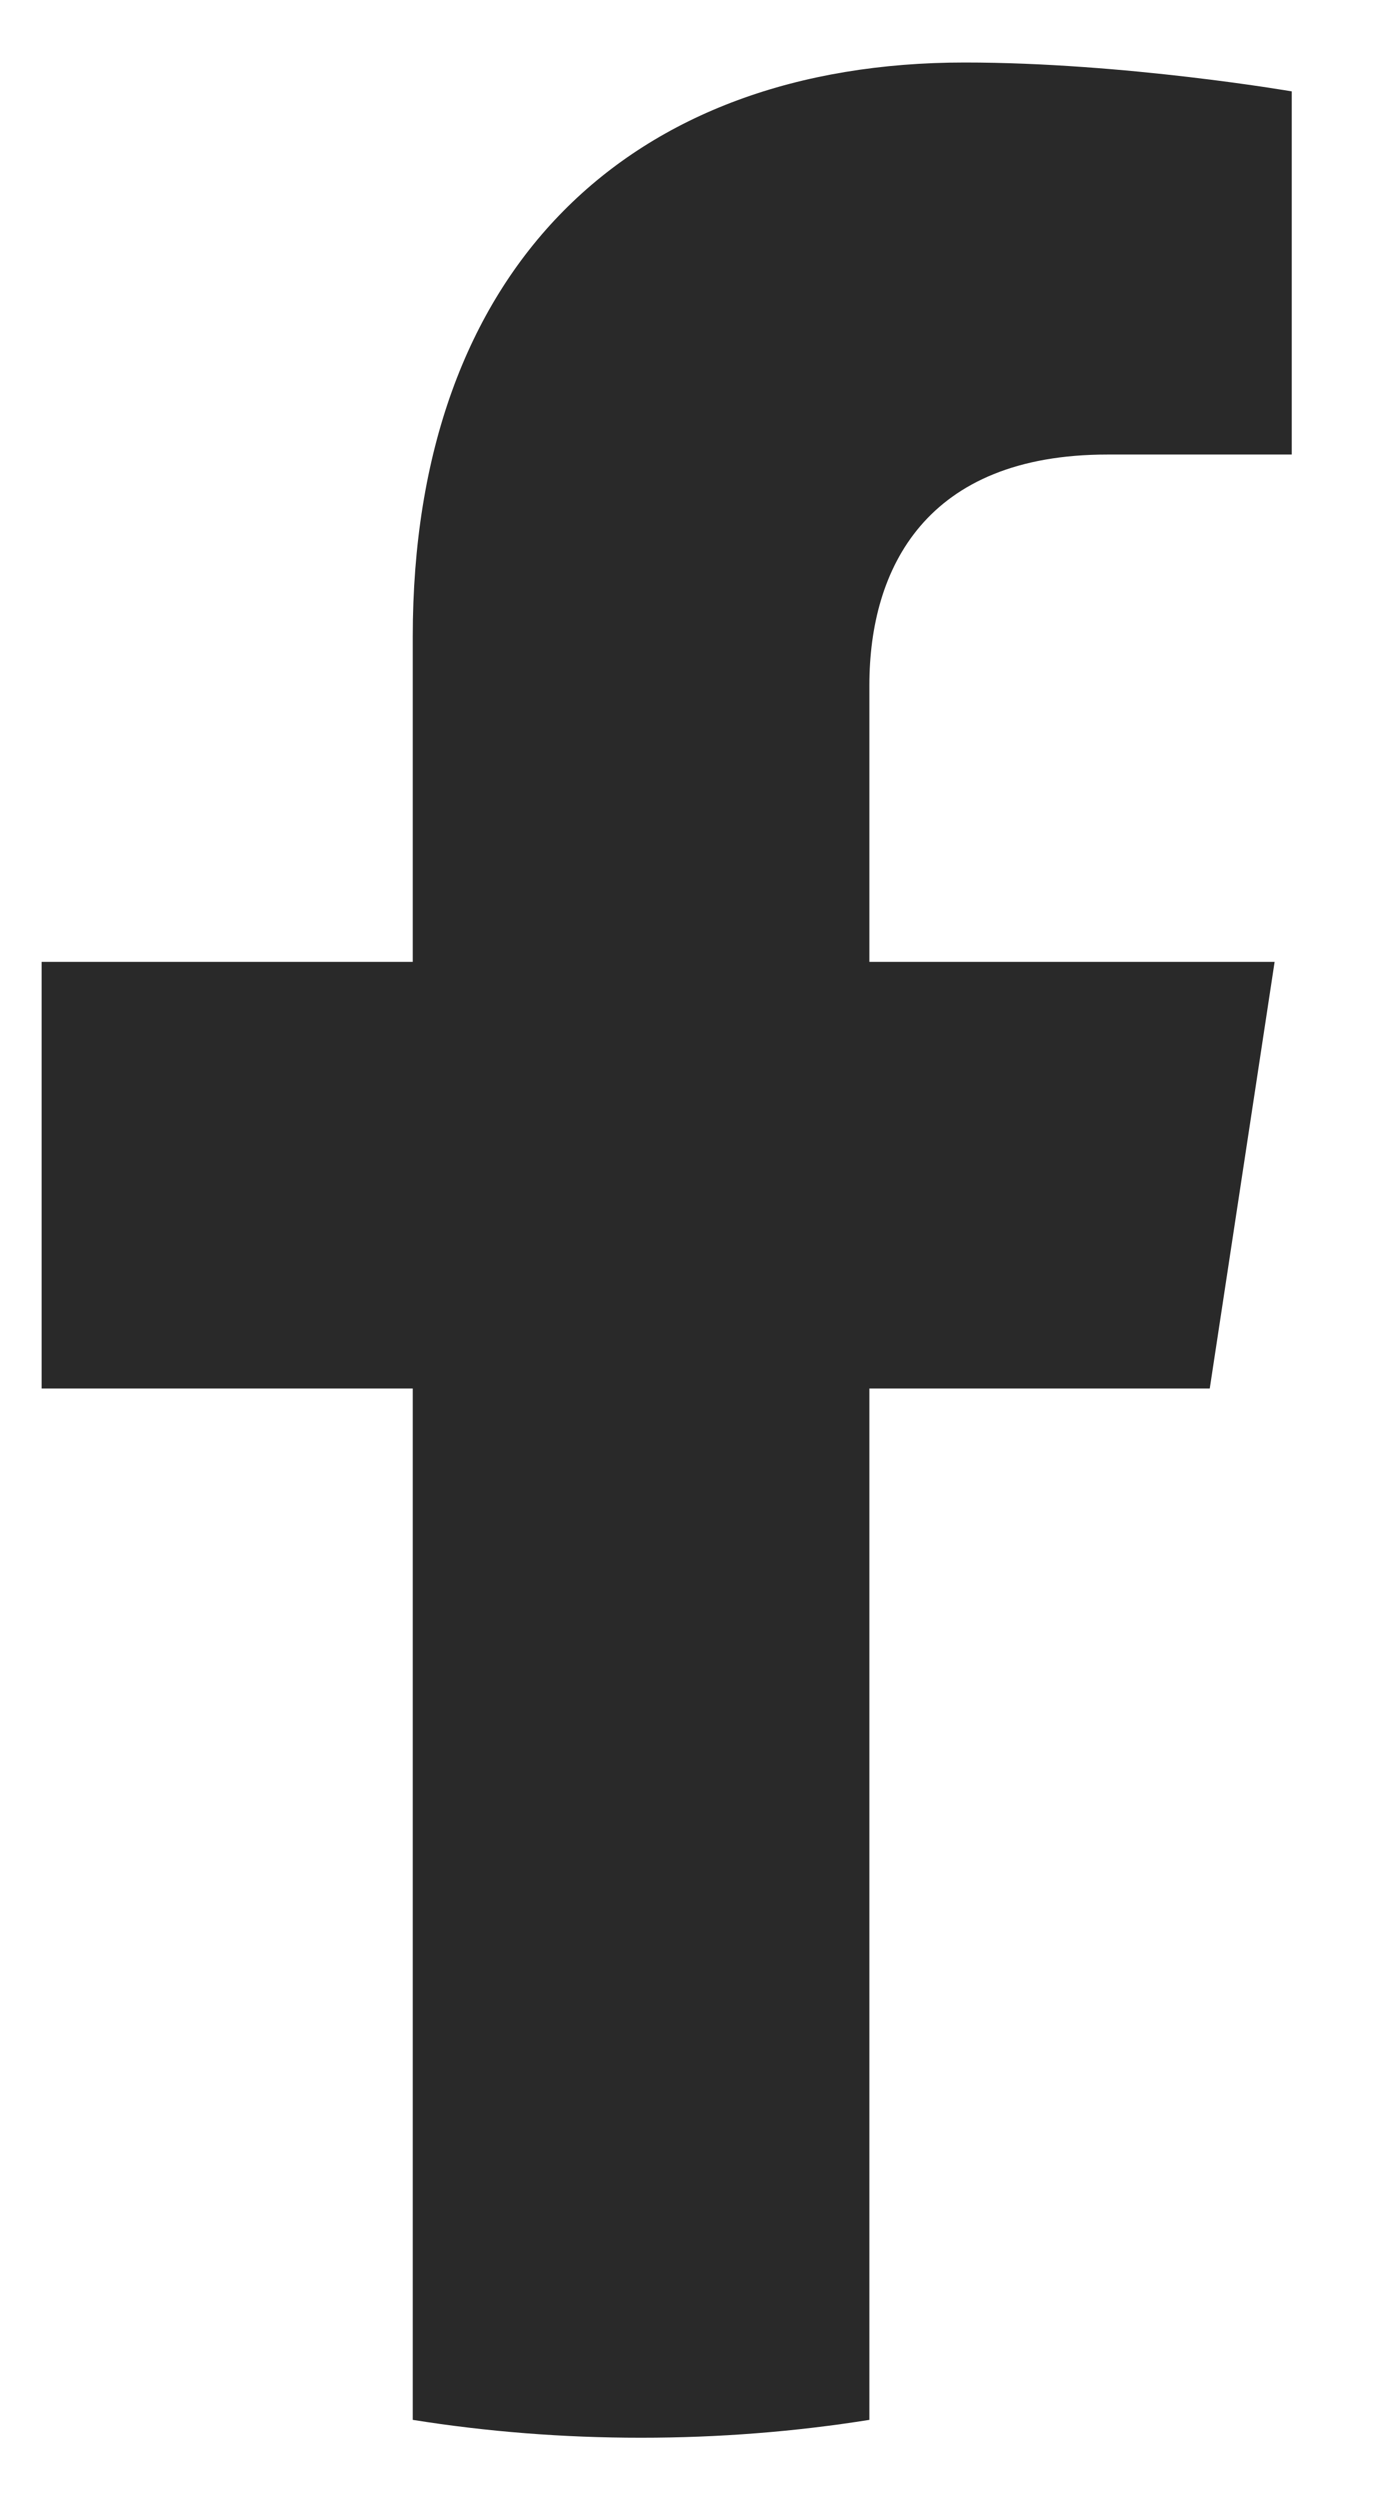
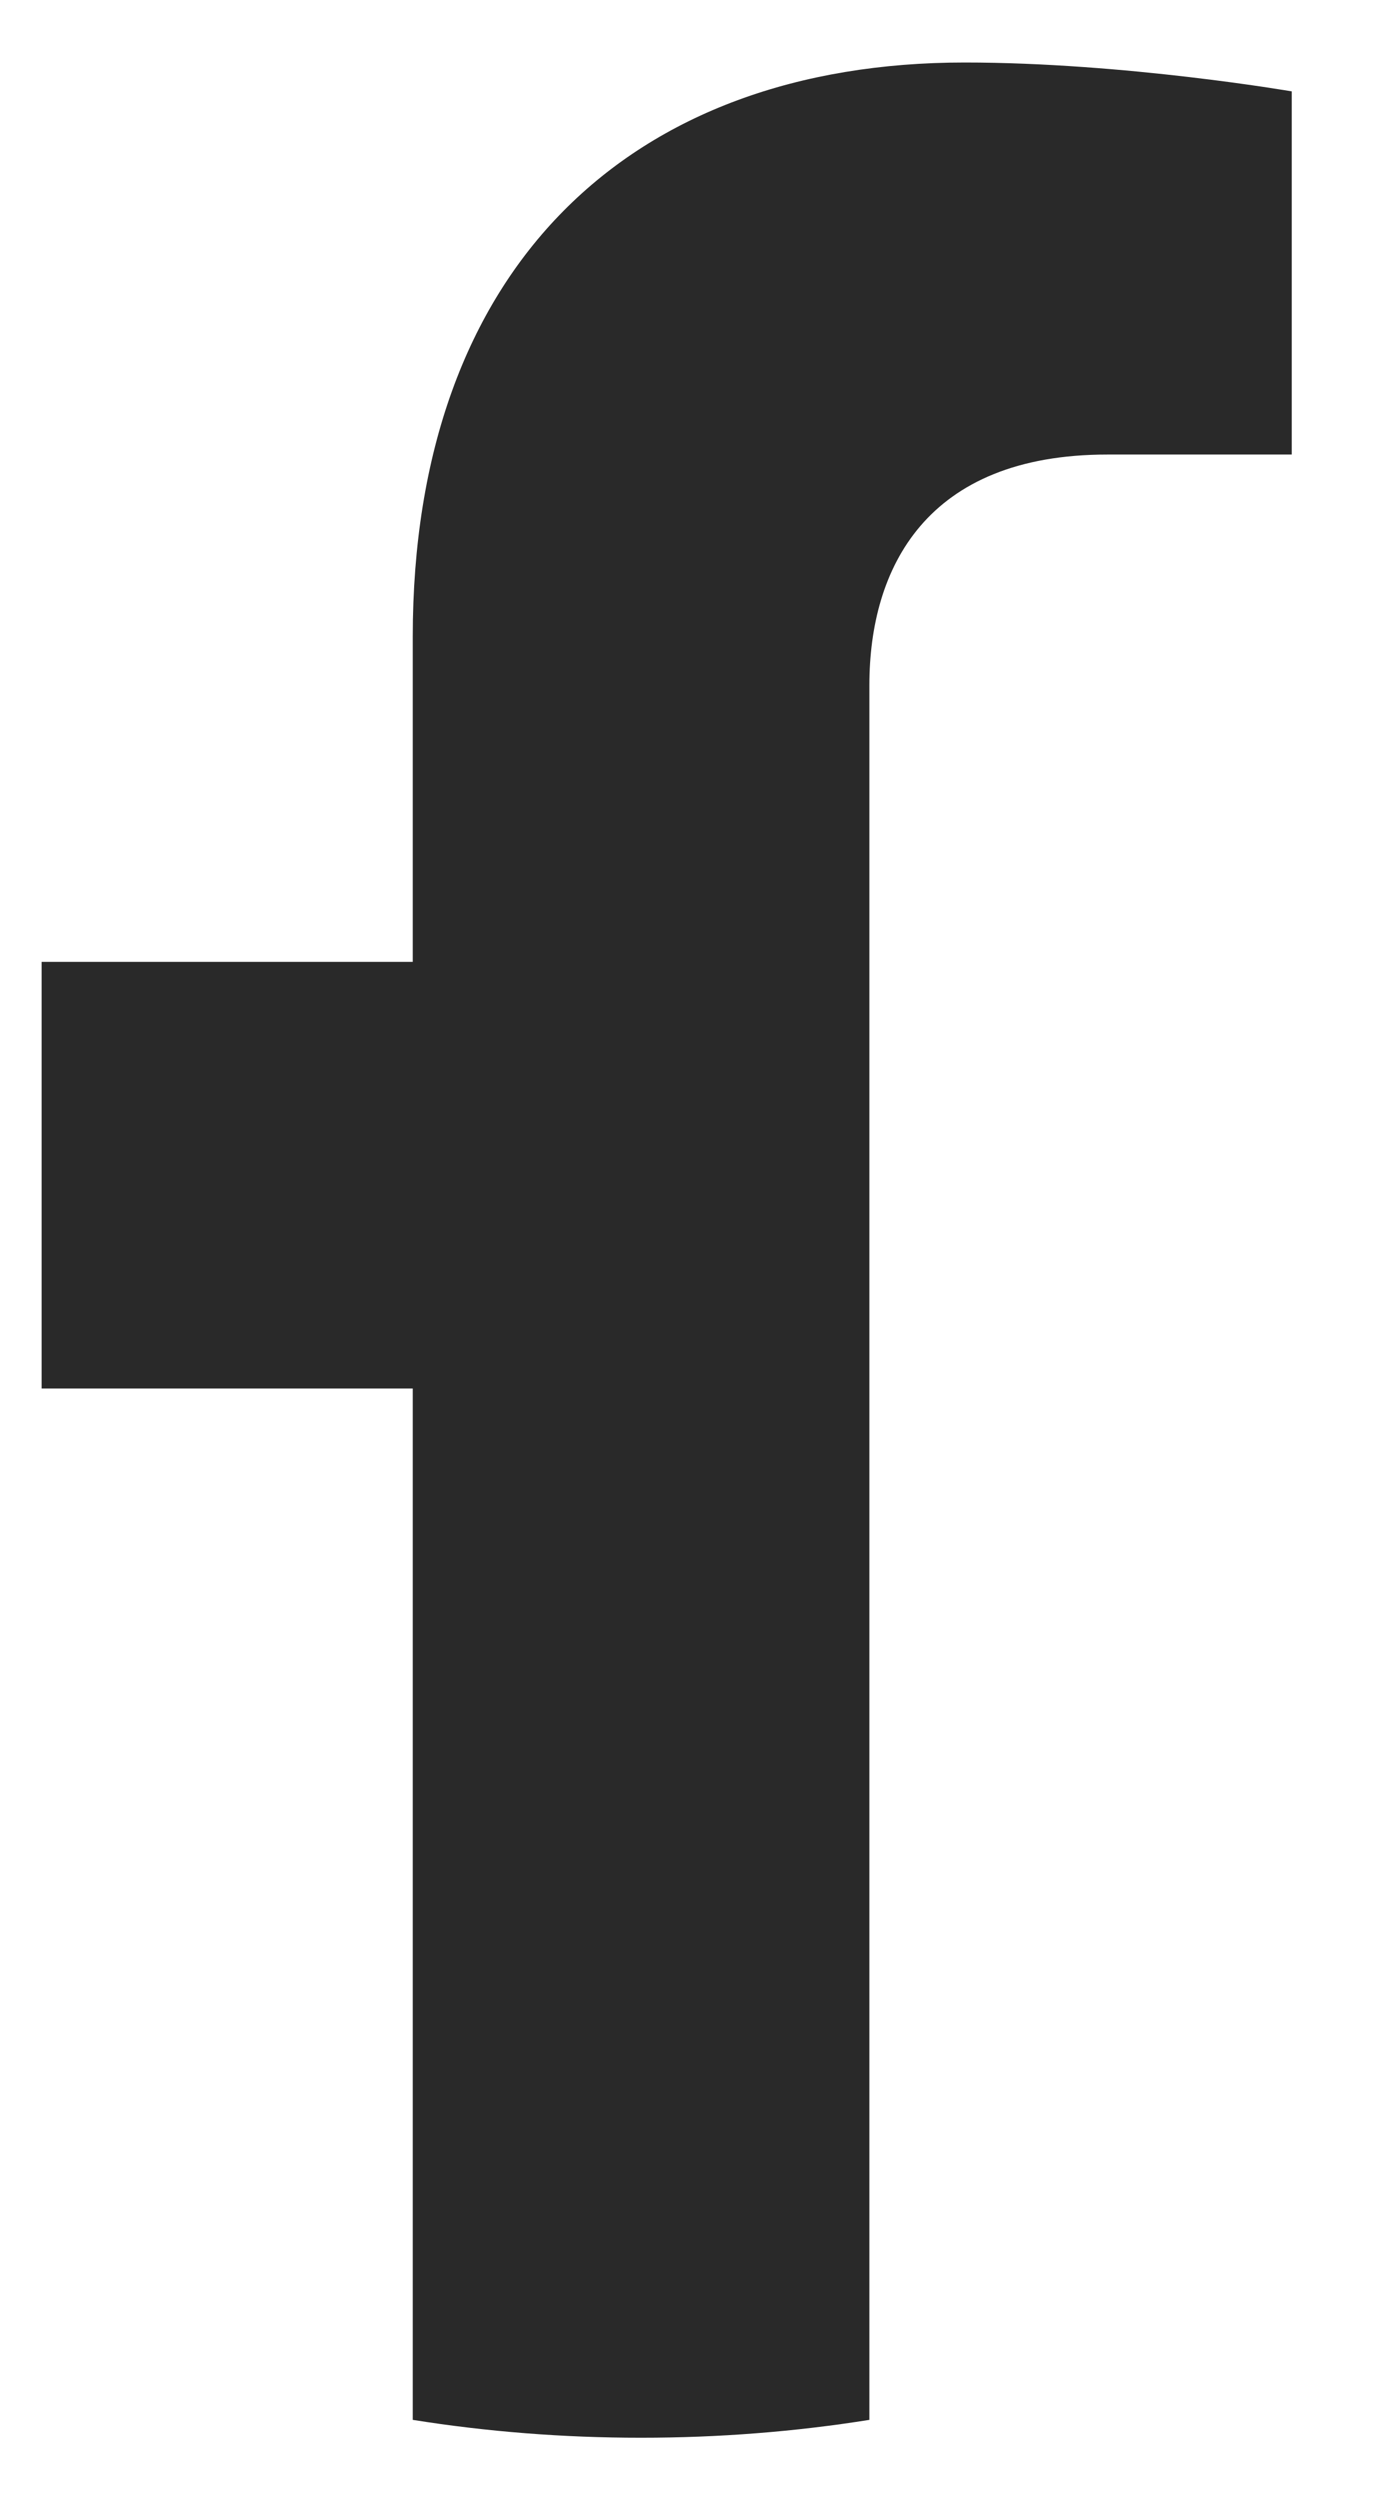
<svg xmlns="http://www.w3.org/2000/svg" width="11" height="20" viewBox="0 0 11 20" fill="none">
-   <path d="M9.678 11.107L10.197 7.694H6.955V5.481C6.955 4.547 7.407 3.636 8.859 3.636H10.334V0.731C10.334 0.731 8.996 0.5 7.717 0.5C5.046 0.5 3.302 2.135 3.302 5.093V7.694H0.333V11.107H3.302V19.357C3.897 19.452 4.507 19.5 5.128 19.5C5.749 19.5 6.359 19.452 6.955 19.357V11.107H9.678Z" fill="#292929" />
+   <path d="M9.678 11.107H6.955V5.481C6.955 4.547 7.407 3.636 8.859 3.636H10.334V0.731C10.334 0.731 8.996 0.5 7.717 0.5C5.046 0.5 3.302 2.135 3.302 5.093V7.694H0.333V11.107H3.302V19.357C3.897 19.452 4.507 19.5 5.128 19.5C5.749 19.5 6.359 19.452 6.955 19.357V11.107H9.678Z" fill="#292929" />
</svg>